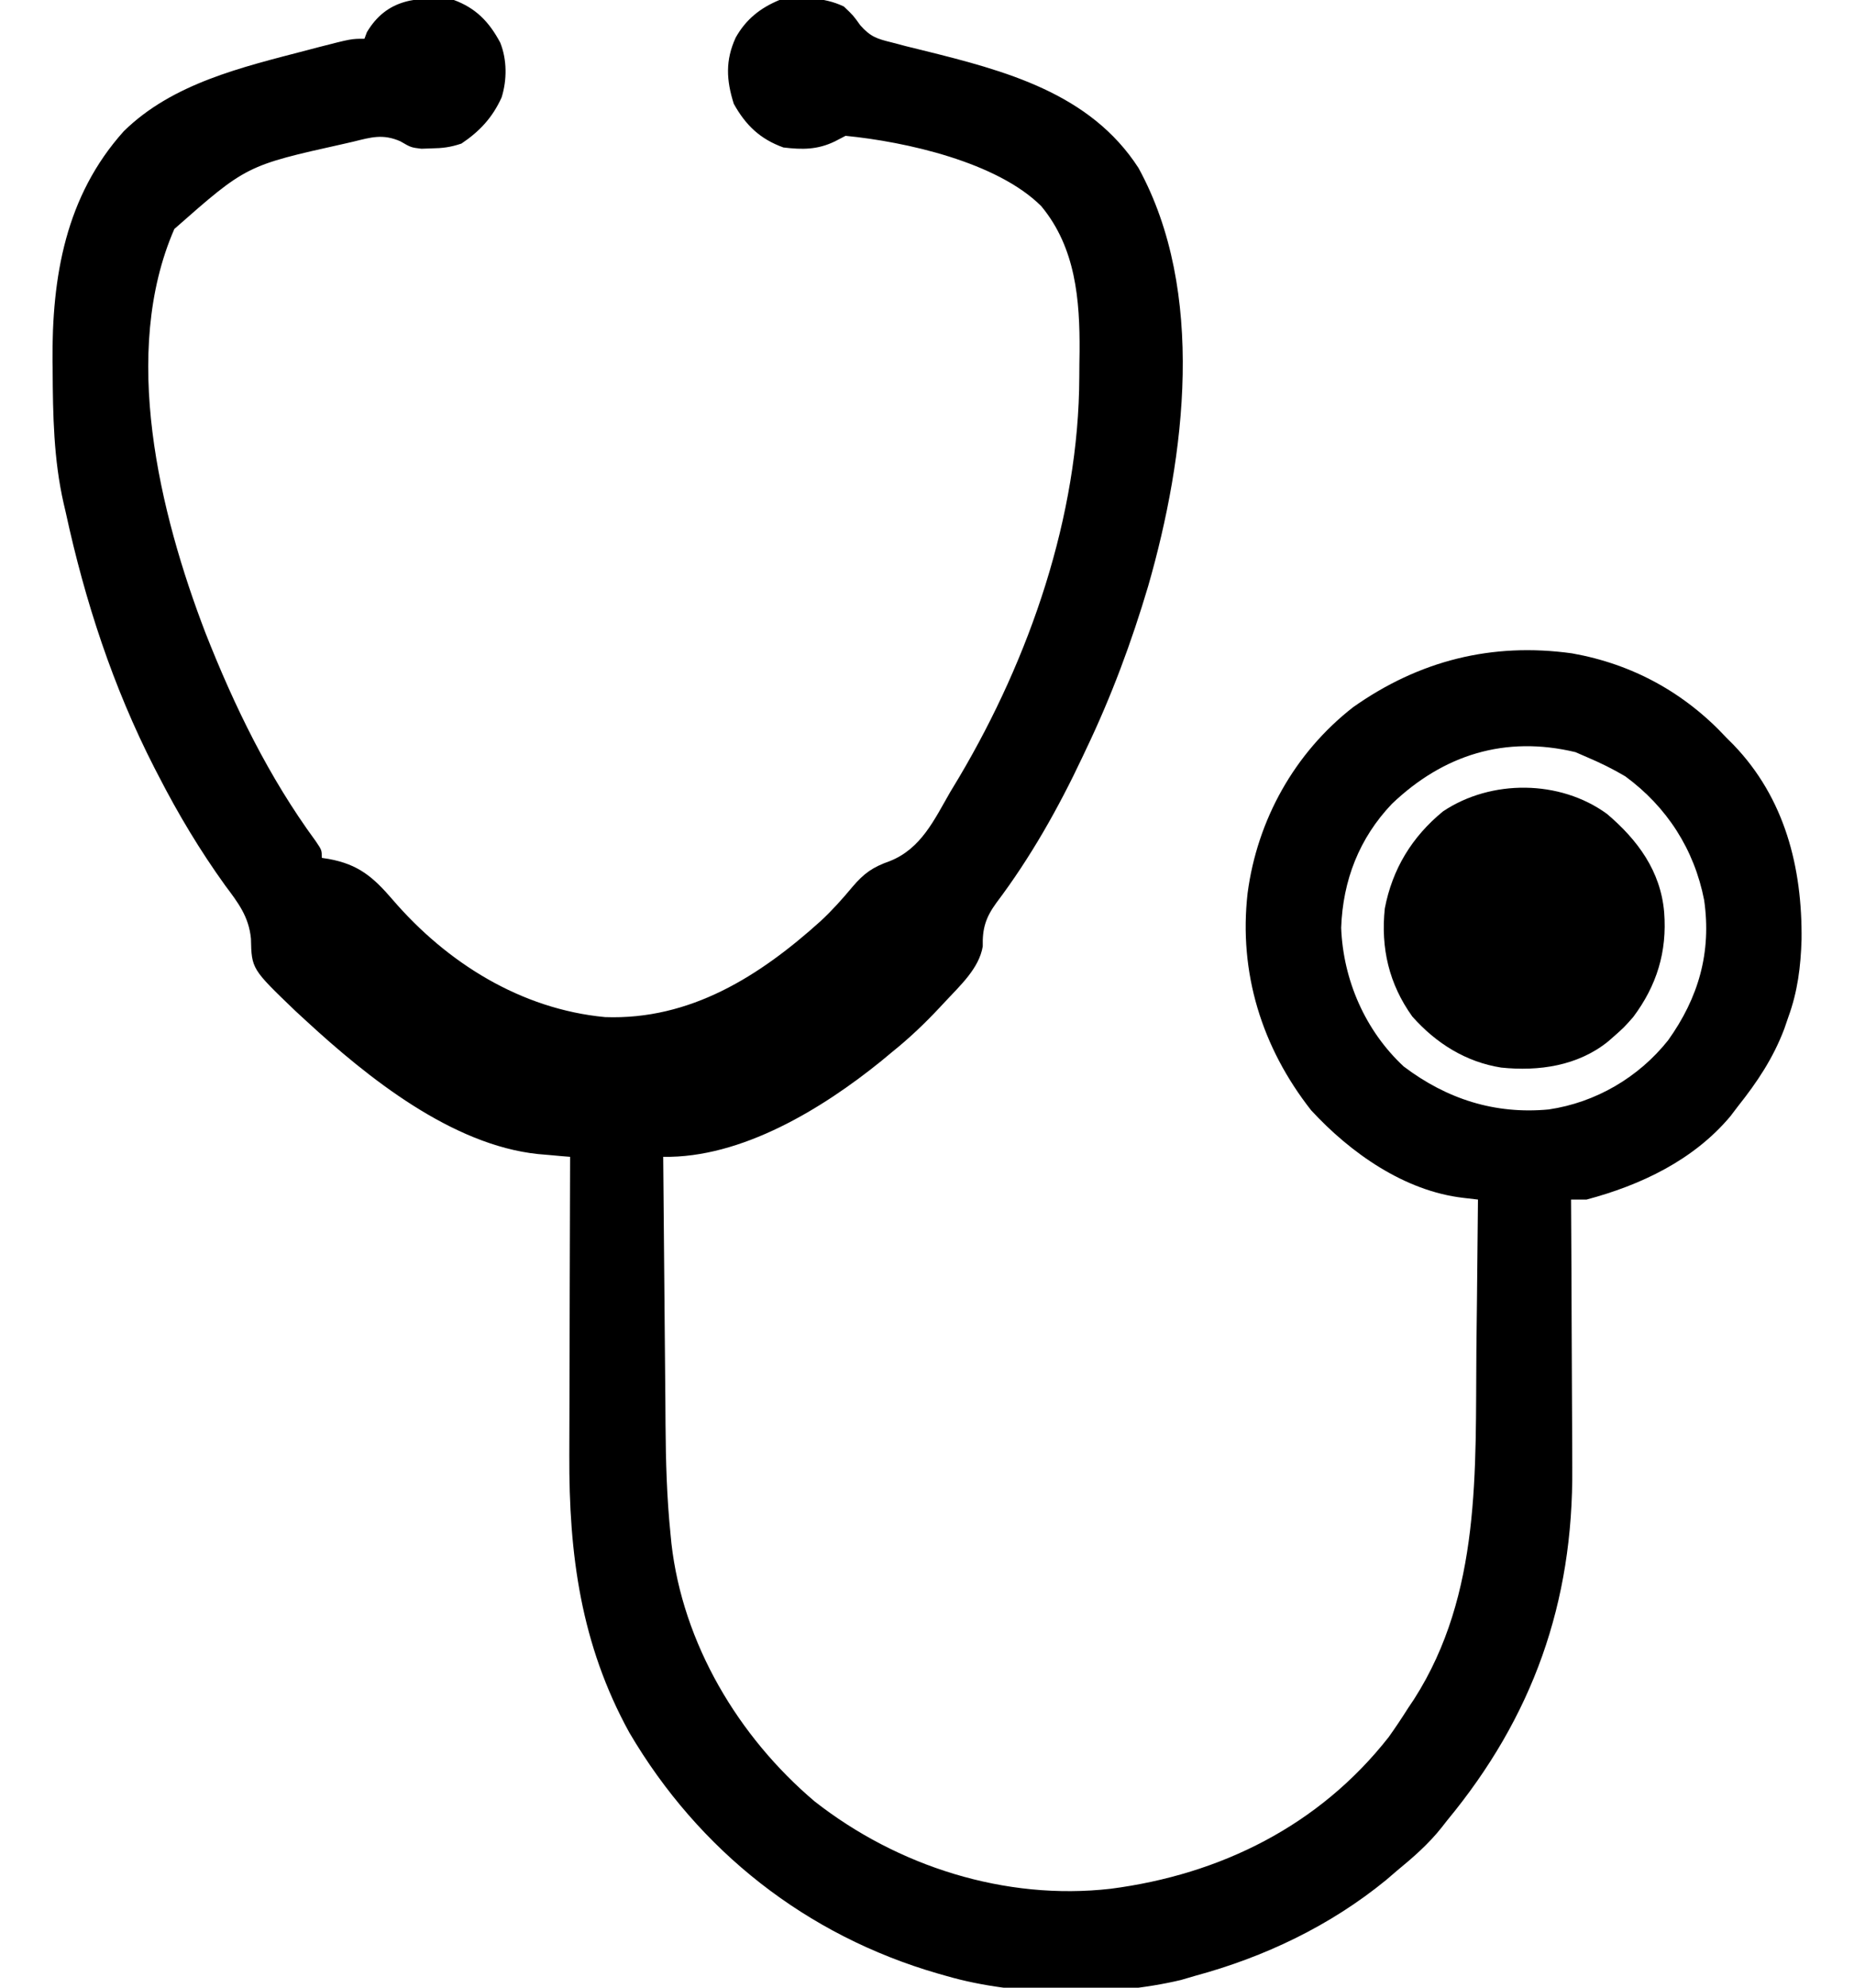
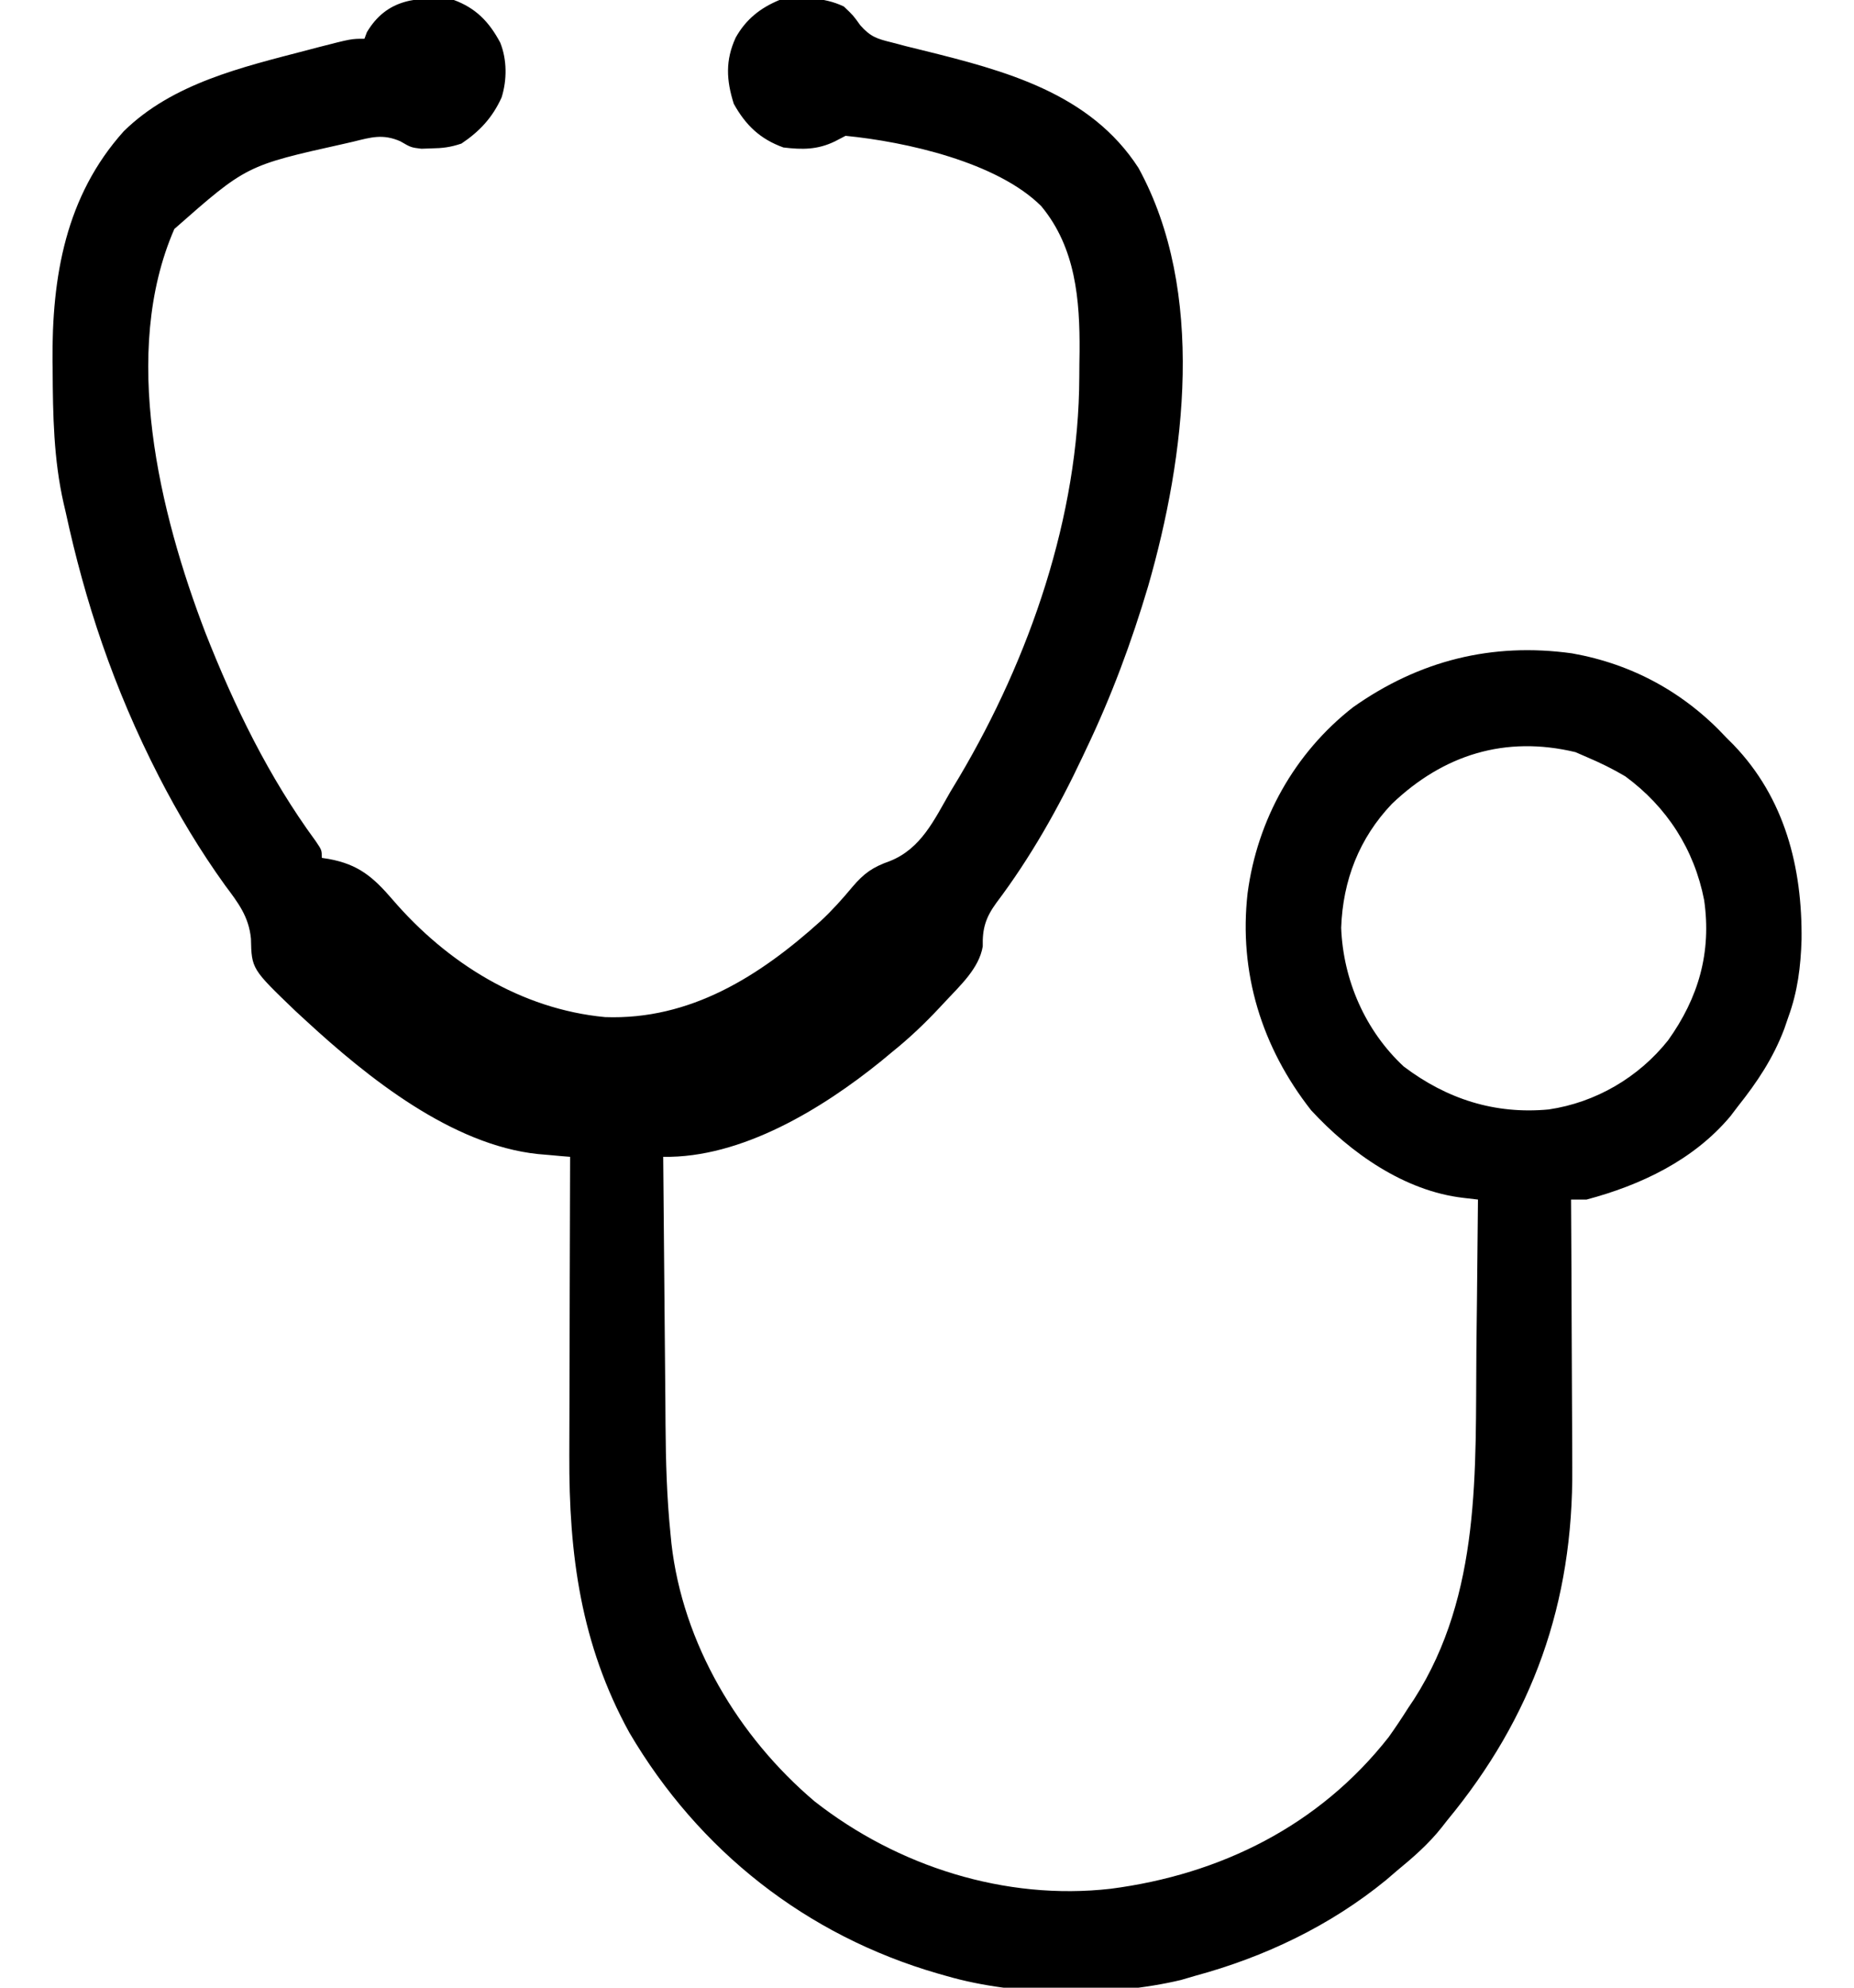
<svg xmlns="http://www.w3.org/2000/svg" width="28" height="30" viewBox="0 0 28 30" fill="none">
-   <path d="M6.852 -0.001C7.186 0.121 7.388 0.33 7.555 0.644C7.658 0.902 7.658 1.205 7.576 1.469C7.44 1.772 7.244 1.983 6.969 2.167C6.802 2.223 6.686 2.237 6.511 2.24C6.463 2.242 6.414 2.243 6.364 2.245C6.207 2.226 6.207 2.226 6.045 2.132C5.782 2.018 5.607 2.071 5.336 2.138C5.287 2.149 5.238 2.161 5.188 2.172C3.72 2.499 3.72 2.499 2.633 3.456C1.82 5.32 2.408 7.74 3.102 9.55C3.539 10.66 4.06 11.731 4.767 12.694C4.86 12.831 4.86 12.831 4.86 12.948C4.911 12.956 4.911 12.956 4.963 12.964C5.413 13.045 5.639 13.24 5.929 13.578C6.752 14.534 7.869 15.231 9.137 15.351C10.427 15.398 11.476 14.73 12.397 13.899C12.569 13.739 12.722 13.568 12.872 13.388C13.05 13.178 13.182 13.087 13.44 12.996C13.912 12.808 14.109 12.373 14.352 11.952C14.397 11.877 14.442 11.803 14.487 11.728C15.551 9.931 16.294 7.79 16.3 5.691C16.3 5.564 16.302 5.436 16.304 5.309C16.31 4.525 16.245 3.736 15.725 3.111C15.059 2.447 13.68 2.139 12.77 2.05C12.717 2.078 12.664 2.106 12.609 2.134C12.346 2.261 12.119 2.26 11.832 2.226C11.481 2.1 11.262 1.891 11.082 1.567C10.969 1.21 10.953 0.911 11.111 0.567C11.266 0.291 11.483 0.119 11.774 -0.001C12.116 -0.039 12.43 -0.051 12.744 0.098C12.887 0.234 12.887 0.234 12.992 0.381C13.147 0.555 13.241 0.585 13.466 0.64C13.538 0.659 13.611 0.678 13.686 0.698C13.771 0.719 13.856 0.74 13.942 0.761C15.173 1.066 16.462 1.402 17.194 2.535C18.215 4.398 17.904 6.888 17.34 8.847C17.088 9.695 16.785 10.51 16.403 11.308C16.384 11.347 16.366 11.386 16.347 11.427C15.984 12.197 15.562 12.945 15.048 13.626C14.887 13.847 14.835 14.012 14.842 14.284C14.787 14.615 14.5 14.875 14.279 15.113C14.25 15.144 14.222 15.174 14.192 15.206C13.966 15.448 13.731 15.671 13.473 15.878C13.418 15.923 13.364 15.968 13.308 16.015C12.418 16.735 11.198 17.481 10.016 17.46C10.021 18.106 10.027 18.751 10.033 19.396C10.036 19.696 10.039 19.996 10.041 20.296C10.043 20.586 10.046 20.877 10.049 21.167C10.05 21.276 10.051 21.386 10.051 21.496C10.055 22.053 10.07 22.605 10.127 23.159C10.131 23.203 10.136 23.247 10.14 23.293C10.311 24.804 11.149 26.211 12.301 27.187C13.553 28.169 15.183 28.689 16.774 28.507C18.432 28.292 19.922 27.555 20.971 26.22C21.074 26.076 21.171 25.93 21.266 25.78C21.296 25.736 21.326 25.691 21.357 25.644C22.373 24.055 22.281 22.192 22.297 20.382C22.3 20.124 22.303 19.867 22.306 19.61C22.311 19.108 22.316 18.606 22.321 18.105C22.21 18.092 22.21 18.092 22.098 18.079C21.21 17.976 20.394 17.4 19.801 16.757C19.057 15.81 18.705 14.681 18.842 13.479C18.988 12.373 19.552 11.362 20.435 10.674C21.432 9.97 22.531 9.693 23.742 9.861C24.654 10.023 25.44 10.453 26.071 11.132C26.106 11.167 26.142 11.202 26.178 11.239C26.955 12.045 27.22 13.091 27.208 14.183C27.195 14.592 27.149 14.965 27.008 15.351C26.988 15.409 26.968 15.467 26.948 15.526C26.78 15.97 26.541 16.328 26.247 16.698C26.19 16.773 26.19 16.773 26.132 16.849C25.576 17.511 24.78 17.887 23.961 18.105C23.884 18.105 23.807 18.105 23.727 18.105C23.727 18.197 23.727 18.197 23.728 18.292C23.732 18.877 23.734 19.462 23.736 20.047C23.737 20.348 23.738 20.649 23.74 20.949C23.742 21.24 23.743 21.531 23.744 21.822C23.744 21.933 23.744 22.043 23.745 22.153C23.762 24.187 23.151 25.911 21.852 27.48C21.826 27.513 21.8 27.546 21.774 27.58C21.573 27.834 21.339 28.036 21.09 28.241C21.039 28.286 20.987 28.33 20.934 28.375C20.088 29.067 19.095 29.539 18.043 29.823C17.975 29.843 17.906 29.863 17.835 29.884C16.761 30.139 15.352 30.131 14.293 29.823C14.232 29.806 14.232 29.806 14.169 29.788C12.178 29.213 10.552 27.933 9.504 26.149C8.771 24.816 8.591 23.46 8.598 21.963C8.598 21.833 8.599 21.703 8.599 21.573C8.599 21.232 8.6 20.892 8.602 20.551C8.603 20.203 8.603 19.854 8.604 19.506C8.605 18.824 8.607 18.142 8.61 17.46C8.565 17.456 8.521 17.453 8.475 17.449C8.417 17.444 8.359 17.439 8.299 17.433C8.241 17.428 8.184 17.424 8.124 17.418C6.822 17.281 5.552 16.263 4.625 15.409C4.572 15.36 4.518 15.311 4.463 15.26C3.8 14.624 3.8 14.624 3.79 14.168C3.758 13.833 3.596 13.625 3.399 13.362C3.02 12.835 2.696 12.295 2.399 11.718C2.376 11.675 2.354 11.632 2.331 11.587C1.706 10.366 1.283 9.072 0.993 7.734C0.977 7.666 0.977 7.666 0.961 7.597C0.81 6.933 0.799 6.266 0.795 5.588C0.794 5.545 0.794 5.502 0.793 5.457C0.783 4.178 0.989 2.961 1.869 1.981C2.606 1.257 3.657 1.014 4.625 0.761C4.689 0.744 4.753 0.728 4.819 0.71C5.306 0.585 5.306 0.585 5.504 0.585C5.516 0.553 5.528 0.52 5.541 0.486C5.843 -0.022 6.308 -0.057 6.852 -0.001ZM21.022 12.132C20.527 12.651 20.28 13.289 20.255 14.003C20.285 14.791 20.618 15.556 21.199 16.096C21.851 16.589 22.576 16.821 23.389 16.745C24.1 16.64 24.746 16.262 25.192 15.702C25.652 15.059 25.85 14.375 25.737 13.586C25.588 12.821 25.175 12.179 24.547 11.718C24.357 11.605 24.164 11.511 23.961 11.425C23.906 11.401 23.85 11.377 23.793 11.352C22.733 11.098 21.799 11.391 21.022 12.132Z" fill="currentColor" />
-   <path d="M24.269 12.284C24.732 12.676 25.081 13.148 25.133 13.77C25.179 14.363 25.022 14.876 24.664 15.352C24.525 15.509 24.525 15.509 24.371 15.645C24.328 15.683 24.328 15.683 24.284 15.721C23.828 16.087 23.241 16.172 22.672 16.113C22.137 16.029 21.686 15.745 21.329 15.342C20.977 14.851 20.851 14.309 20.914 13.711C21.028 13.116 21.324 12.63 21.793 12.246C22.52 11.76 23.559 11.767 24.269 12.284Z" fill="currentColor" />
+   <path d="M6.852 -0.001C7.186 0.121 7.388 0.33 7.555 0.644C7.658 0.902 7.658 1.205 7.576 1.469C7.44 1.772 7.244 1.983 6.969 2.167C6.802 2.223 6.686 2.237 6.511 2.24C6.463 2.242 6.414 2.243 6.364 2.245C6.207 2.226 6.207 2.226 6.045 2.132C5.782 2.018 5.607 2.071 5.336 2.138C5.287 2.149 5.238 2.161 5.188 2.172C3.72 2.499 3.72 2.499 2.633 3.456C1.82 5.32 2.408 7.74 3.102 9.55C3.539 10.66 4.06 11.731 4.767 12.694C4.86 12.831 4.86 12.831 4.86 12.948C4.911 12.956 4.911 12.956 4.963 12.964C5.413 13.045 5.639 13.24 5.929 13.578C6.752 14.534 7.869 15.231 9.137 15.351C10.427 15.398 11.476 14.73 12.397 13.899C12.569 13.739 12.722 13.568 12.872 13.388C13.05 13.178 13.182 13.087 13.44 12.996C13.912 12.808 14.109 12.373 14.352 11.952C14.397 11.877 14.442 11.803 14.487 11.728C15.551 9.931 16.294 7.79 16.3 5.691C16.3 5.564 16.302 5.436 16.304 5.309C16.31 4.525 16.245 3.736 15.725 3.111C15.059 2.447 13.68 2.139 12.77 2.05C12.717 2.078 12.664 2.106 12.609 2.134C12.346 2.261 12.119 2.26 11.832 2.226C11.481 2.1 11.262 1.891 11.082 1.567C10.969 1.21 10.953 0.911 11.111 0.567C11.266 0.291 11.483 0.119 11.774 -0.001C12.116 -0.039 12.43 -0.051 12.744 0.098C12.887 0.234 12.887 0.234 12.992 0.381C13.147 0.555 13.241 0.585 13.466 0.64C13.538 0.659 13.611 0.678 13.686 0.698C13.771 0.719 13.856 0.74 13.942 0.761C15.173 1.066 16.462 1.402 17.194 2.535C18.215 4.398 17.904 6.888 17.34 8.847C17.088 9.695 16.785 10.51 16.403 11.308C16.384 11.347 16.366 11.386 16.347 11.427C15.984 12.197 15.562 12.945 15.048 13.626C14.887 13.847 14.835 14.012 14.842 14.284C14.787 14.615 14.5 14.875 14.279 15.113C14.25 15.144 14.222 15.174 14.192 15.206C13.966 15.448 13.731 15.671 13.473 15.878C13.418 15.923 13.364 15.968 13.308 16.015C12.418 16.735 11.198 17.481 10.016 17.46C10.021 18.106 10.027 18.751 10.033 19.396C10.036 19.696 10.039 19.996 10.041 20.296C10.043 20.586 10.046 20.877 10.049 21.167C10.05 21.276 10.051 21.386 10.051 21.496C10.055 22.053 10.07 22.605 10.127 23.159C10.131 23.203 10.136 23.247 10.14 23.293C10.311 24.804 11.149 26.211 12.301 27.187C13.553 28.169 15.183 28.689 16.774 28.507C18.432 28.292 19.922 27.555 20.971 26.22C21.074 26.076 21.171 25.93 21.266 25.78C21.296 25.736 21.326 25.691 21.357 25.644C22.373 24.055 22.281 22.192 22.297 20.382C22.3 20.124 22.303 19.867 22.306 19.61C22.311 19.108 22.316 18.606 22.321 18.105C22.21 18.092 22.21 18.092 22.098 18.079C21.21 17.976 20.394 17.4 19.801 16.757C19.057 15.81 18.705 14.681 18.842 13.479C18.988 12.373 19.552 11.362 20.435 10.674C21.432 9.97 22.531 9.693 23.742 9.861C24.654 10.023 25.44 10.453 26.071 11.132C26.106 11.167 26.142 11.202 26.178 11.239C26.955 12.045 27.22 13.091 27.208 14.183C27.195 14.592 27.149 14.965 27.008 15.351C26.988 15.409 26.968 15.467 26.948 15.526C26.78 15.97 26.541 16.328 26.247 16.698C26.19 16.773 26.19 16.773 26.132 16.849C25.576 17.511 24.78 17.887 23.961 18.105C23.884 18.105 23.807 18.105 23.727 18.105C23.727 18.197 23.727 18.197 23.728 18.292C23.732 18.877 23.734 19.462 23.736 20.047C23.737 20.348 23.738 20.649 23.74 20.949C23.742 21.24 23.743 21.531 23.744 21.822C23.744 21.933 23.744 22.043 23.745 22.153C23.762 24.187 23.151 25.911 21.852 27.48C21.826 27.513 21.8 27.546 21.774 27.58C21.573 27.834 21.339 28.036 21.09 28.241C21.039 28.286 20.987 28.33 20.934 28.375C20.088 29.067 19.095 29.539 18.043 29.823C17.975 29.843 17.906 29.863 17.835 29.884C16.761 30.139 15.352 30.131 14.293 29.823C14.232 29.806 14.232 29.806 14.169 29.788C12.178 29.213 10.552 27.933 9.504 26.149C8.771 24.816 8.591 23.46 8.598 21.963C8.598 21.833 8.599 21.703 8.599 21.573C8.599 21.232 8.6 20.892 8.602 20.551C8.603 20.203 8.603 19.854 8.604 19.506C8.605 18.824 8.607 18.142 8.61 17.46C8.565 17.456 8.521 17.453 8.475 17.449C8.417 17.444 8.359 17.439 8.299 17.433C8.241 17.428 8.184 17.424 8.124 17.418C6.822 17.281 5.552 16.263 4.625 15.409C4.572 15.36 4.518 15.311 4.463 15.26C3.8 14.624 3.8 14.624 3.79 14.168C3.758 13.833 3.596 13.625 3.399 13.362C3.02 12.835 2.696 12.295 2.399 11.718C1.706 10.366 1.283 9.072 0.993 7.734C0.977 7.666 0.977 7.666 0.961 7.597C0.81 6.933 0.799 6.266 0.795 5.588C0.794 5.545 0.794 5.502 0.793 5.457C0.783 4.178 0.989 2.961 1.869 1.981C2.606 1.257 3.657 1.014 4.625 0.761C4.689 0.744 4.753 0.728 4.819 0.71C5.306 0.585 5.306 0.585 5.504 0.585C5.516 0.553 5.528 0.52 5.541 0.486C5.843 -0.022 6.308 -0.057 6.852 -0.001ZM21.022 12.132C20.527 12.651 20.28 13.289 20.255 14.003C20.285 14.791 20.618 15.556 21.199 16.096C21.851 16.589 22.576 16.821 23.389 16.745C24.1 16.64 24.746 16.262 25.192 15.702C25.652 15.059 25.85 14.375 25.737 13.586C25.588 12.821 25.175 12.179 24.547 11.718C24.357 11.605 24.164 11.511 23.961 11.425C23.906 11.401 23.85 11.377 23.793 11.352C22.733 11.098 21.799 11.391 21.022 12.132Z" fill="currentColor" />
</svg>